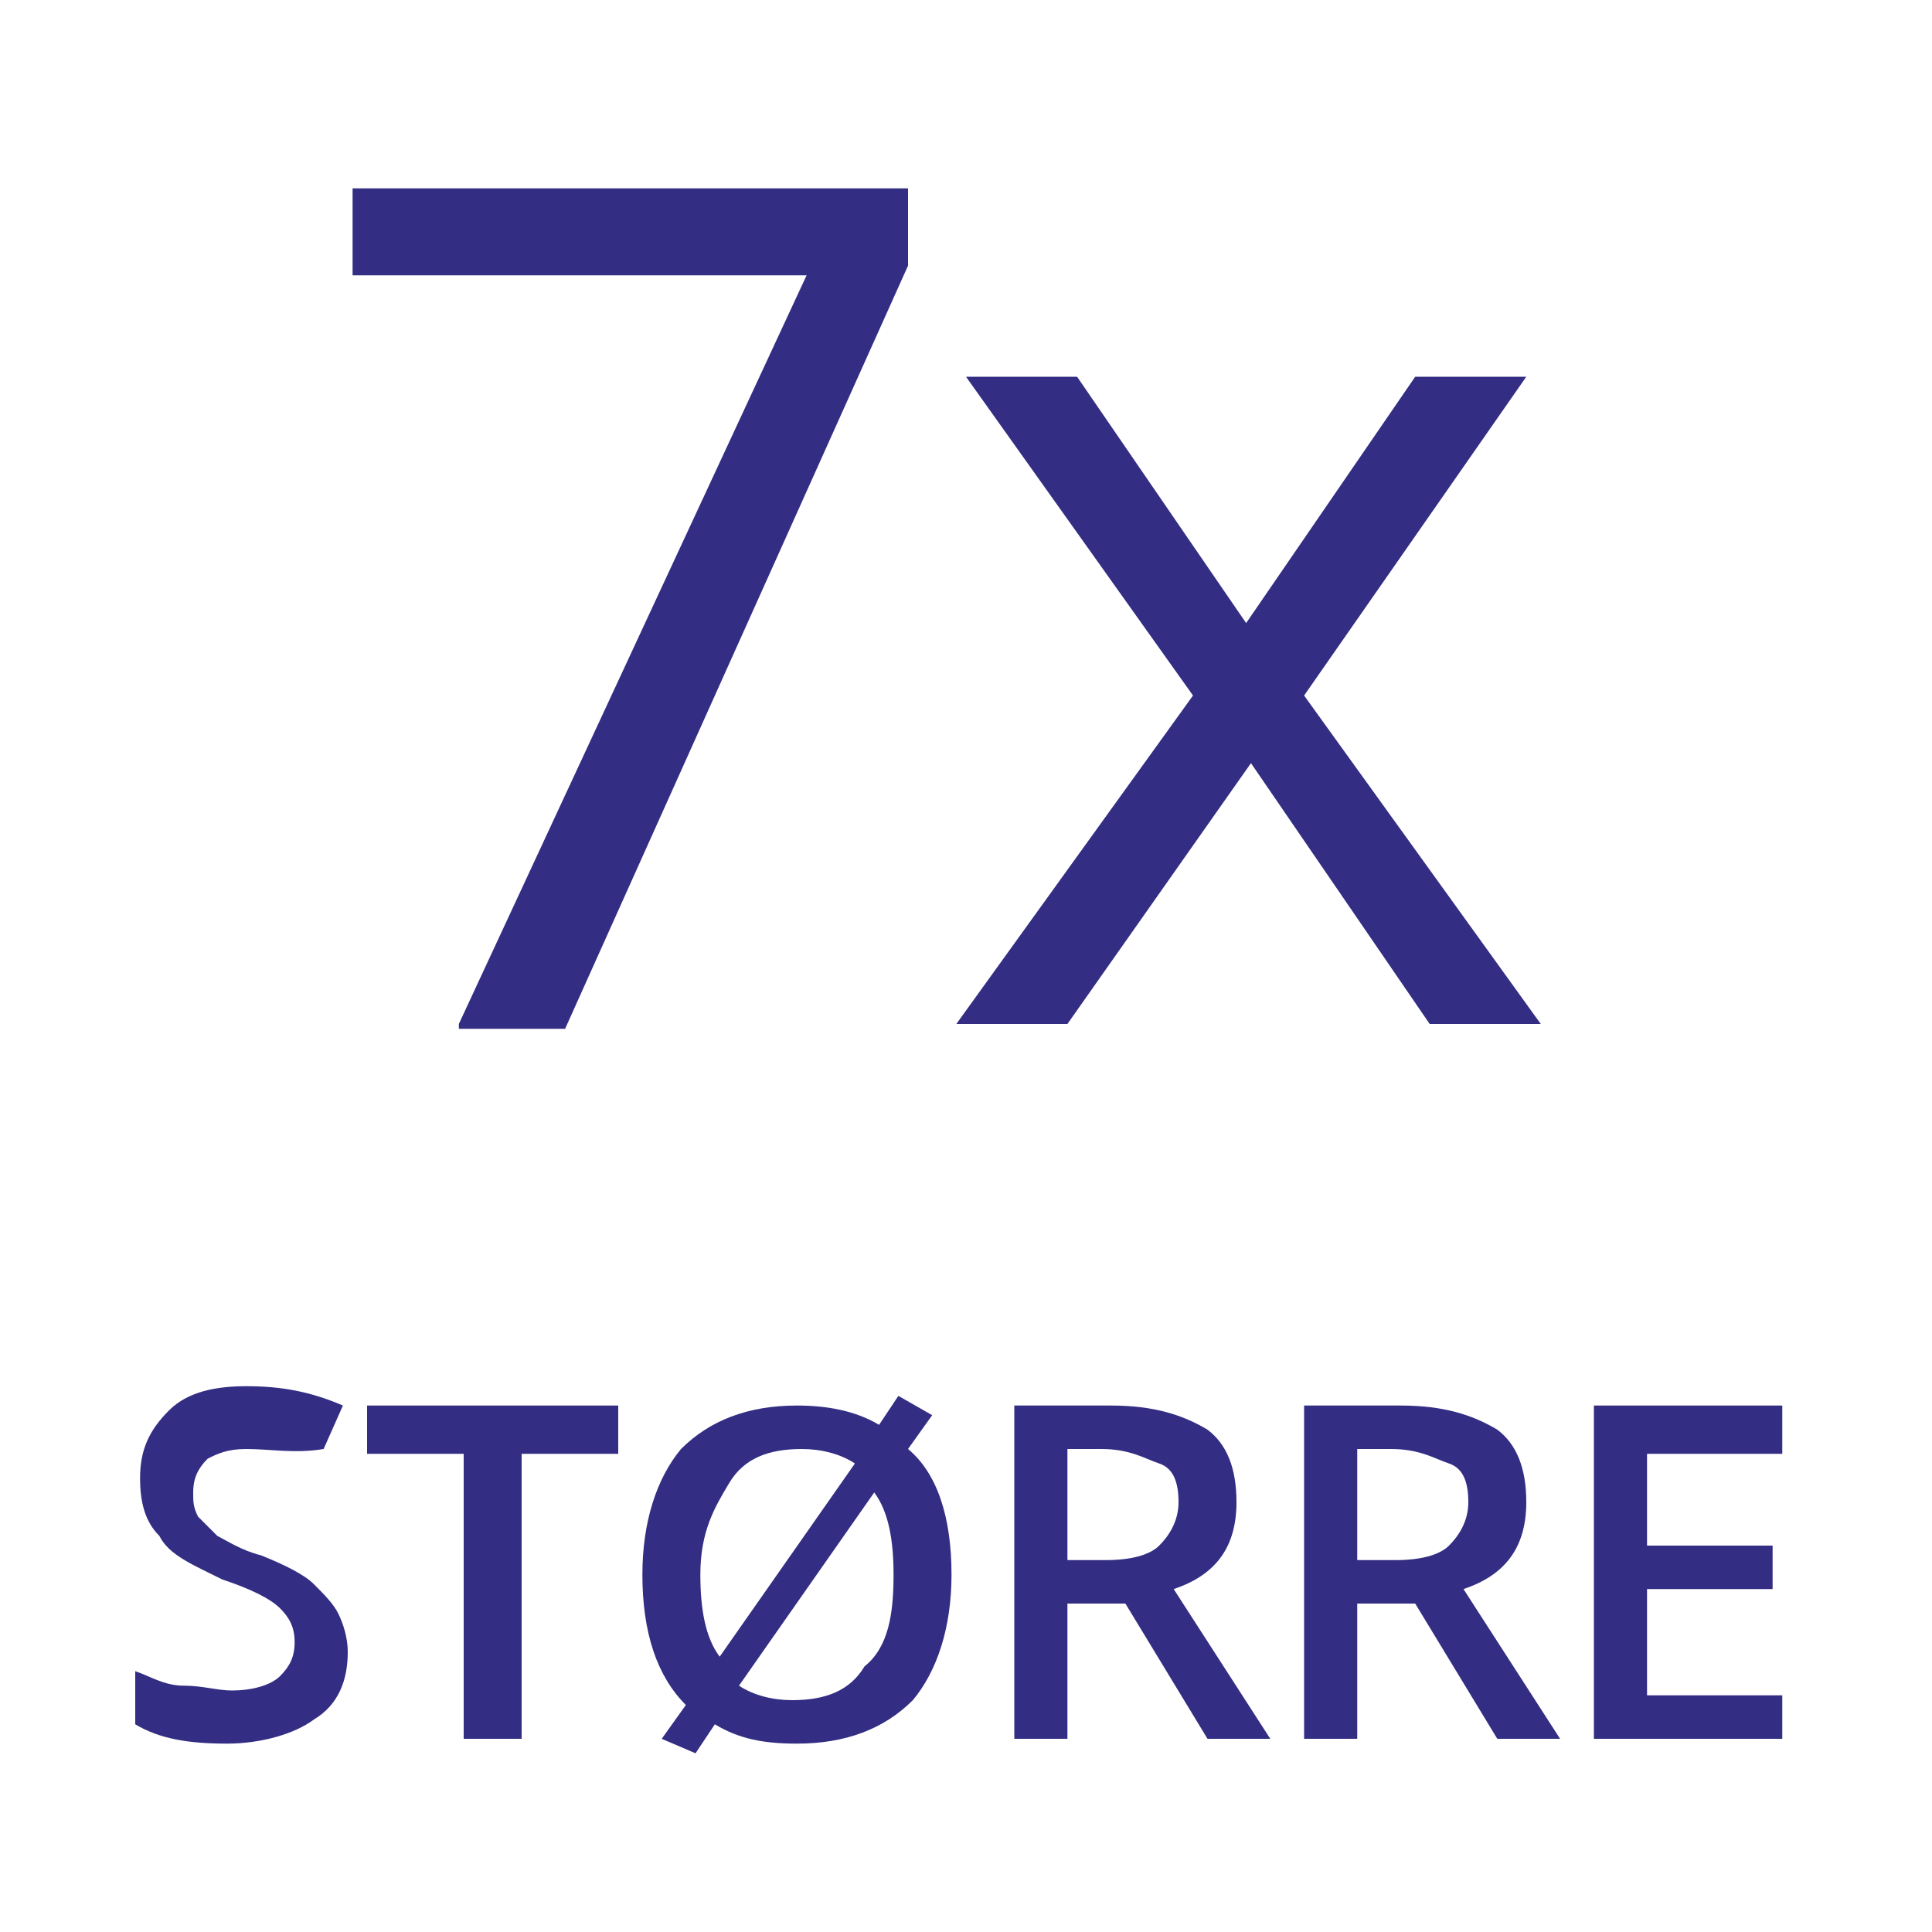
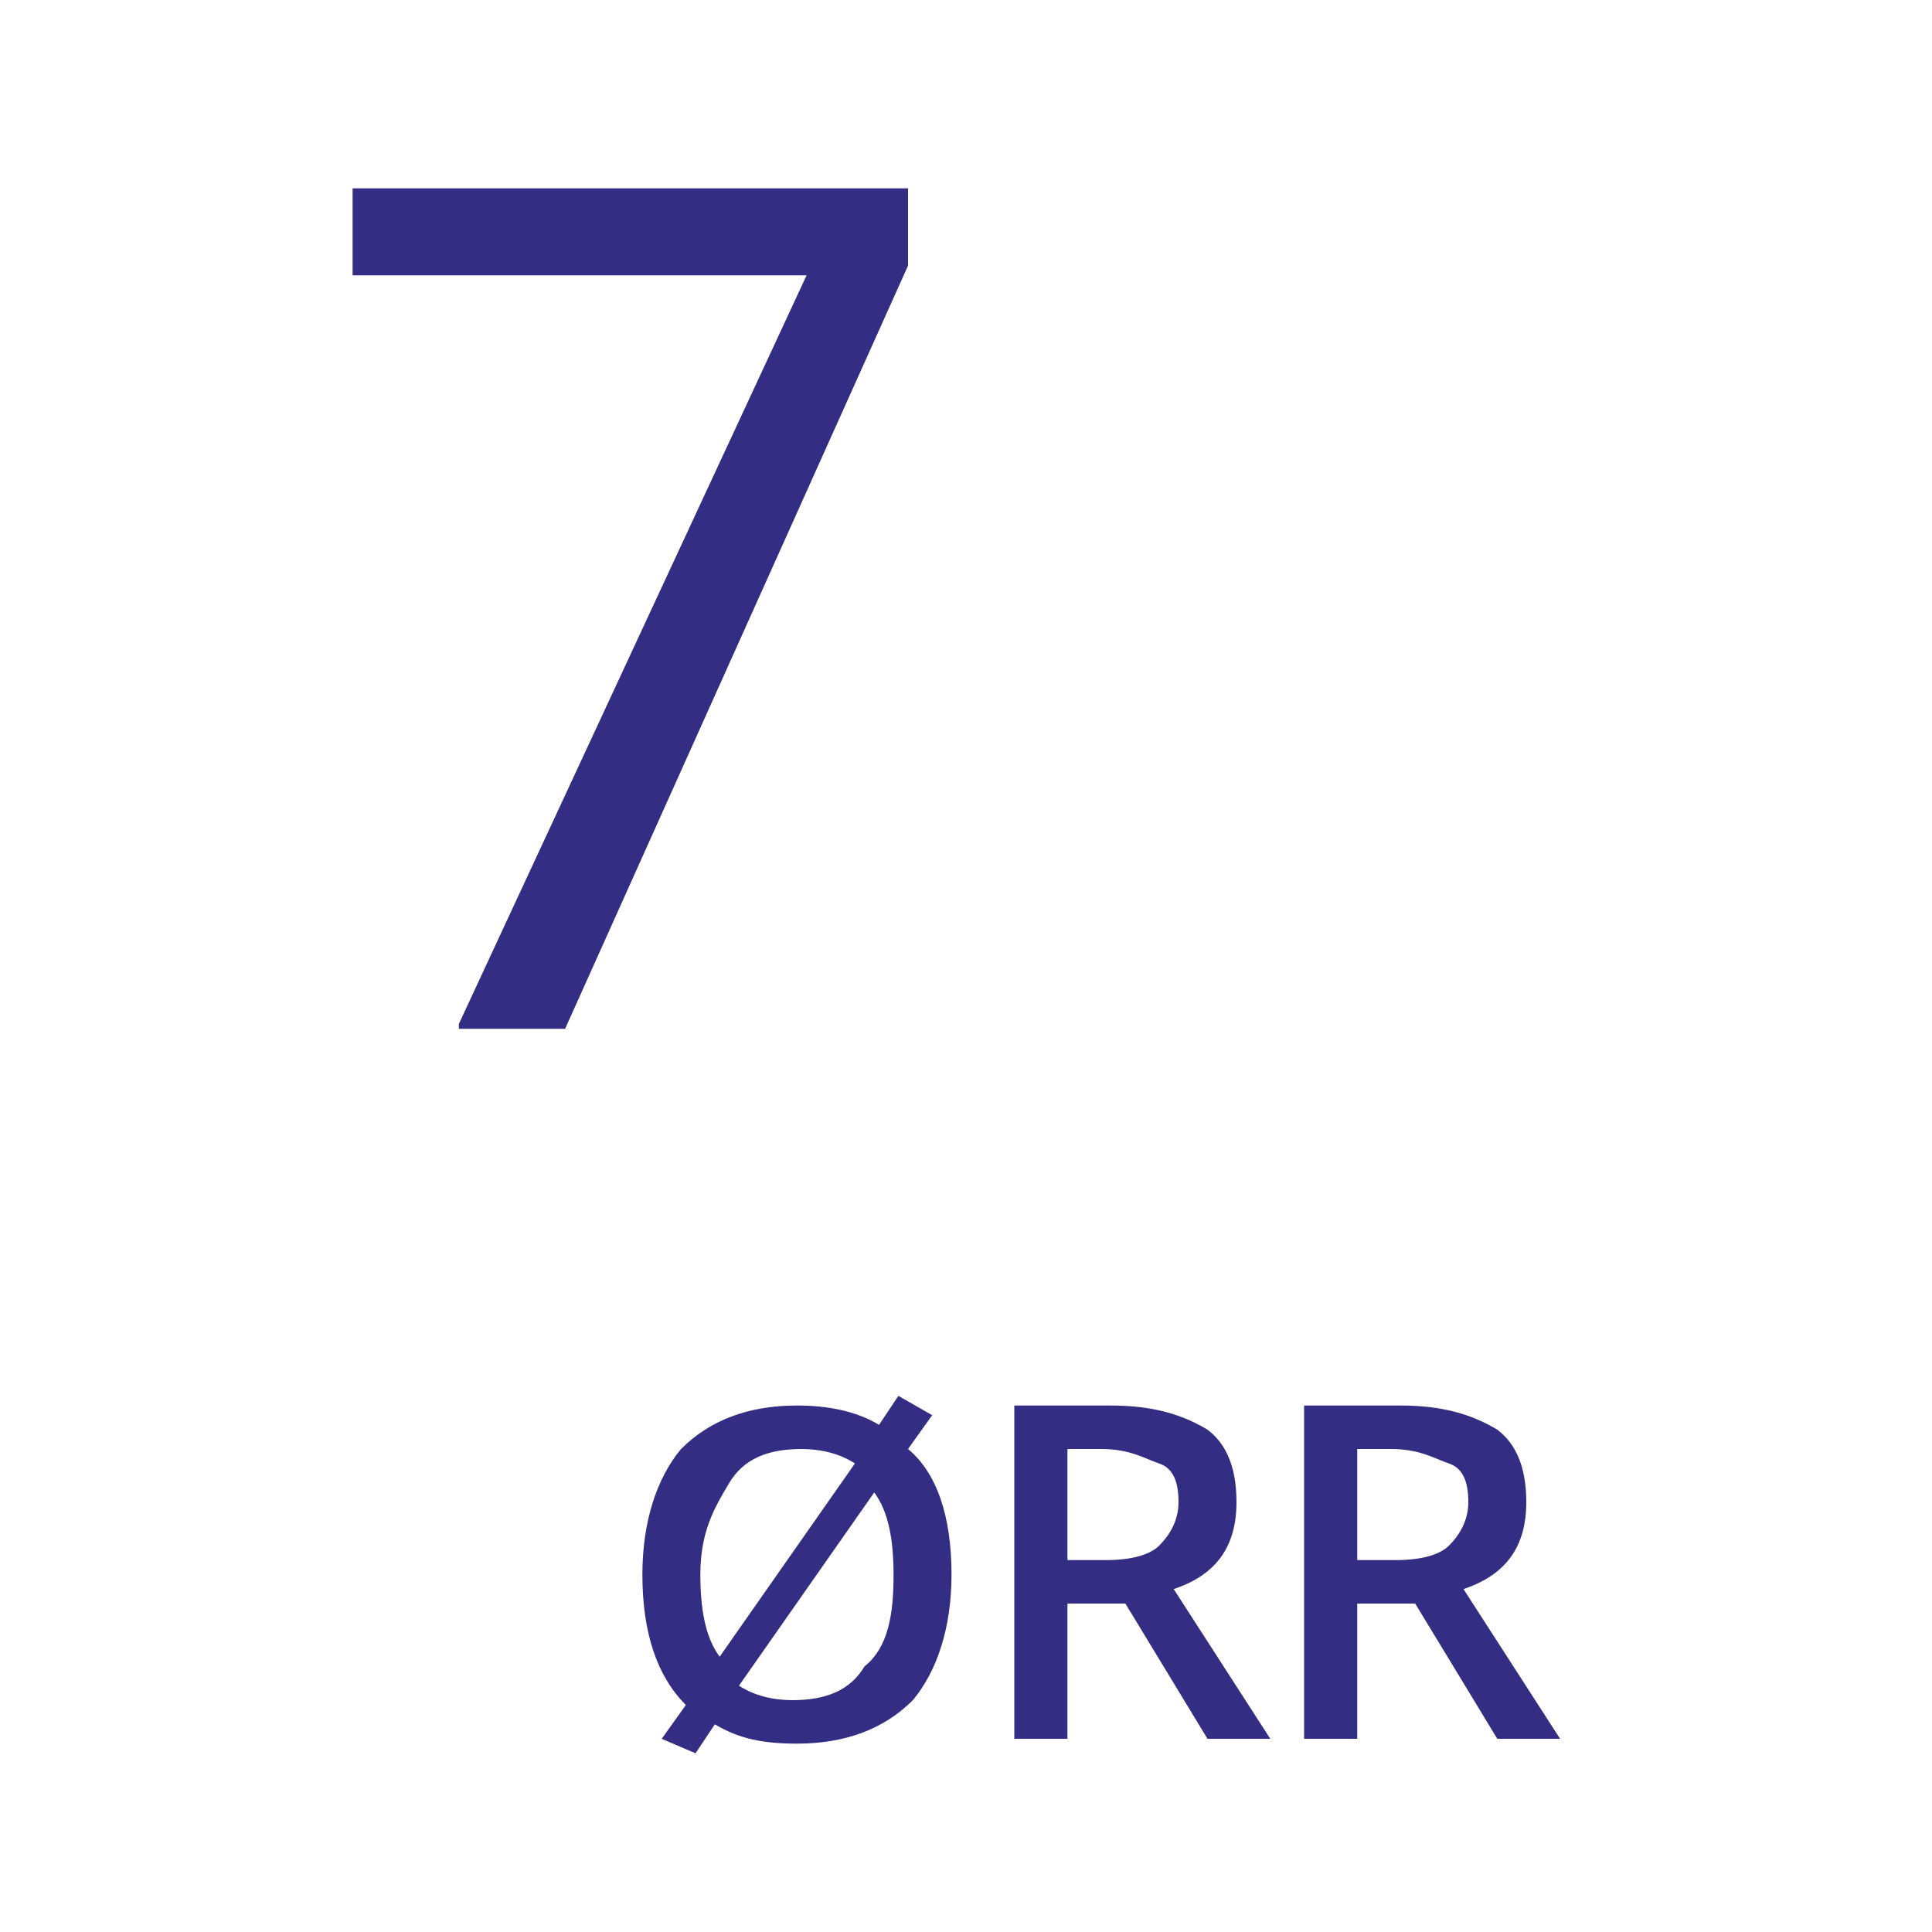
<svg xmlns="http://www.w3.org/2000/svg" version="1.1" id="Calque_1" x="0px" y="0px" viewBox="0 0 40 40" style="enable-background:new 0 0 40 40;" xml:space="preserve">
  <style type="text/css">
	.st0{fill:#332D83;}
</style>
  <g>
    <path class="st0" d="M9.5,21.2l7.2-15.5H7.3V3.9h11.5v1.6l-7.1,15.8H9.5z" />
-     <path class="st0" d="M24.7,14.4L20,7.8h2.3l3.5,5.1l3.5-5.1h2.3L27,14.4l4.9,6.8h-2.3l-3.7-5.4l-3.8,5.4h-2.3L24.7,14.4z" />
  </g>
  <g>
-     <path class="st0" d="M7.2,34.2c0,0.6-0.2,1.1-0.7,1.4c-0.4,0.3-1.1,0.5-1.8,0.5c-0.8,0-1.4-0.1-1.9-0.4v-1.1c0.3,0.1,0.6,0.3,1,0.3   s0.7,0.1,1,0.1c0.4,0,0.8-0.1,1-0.3s0.3-0.4,0.3-0.7c0-0.3-0.1-0.5-0.3-0.7c-0.2-0.2-0.6-0.4-1.2-0.6c-0.6-0.3-1.1-0.5-1.3-0.9   c-0.3-0.3-0.4-0.7-0.4-1.2c0-0.6,0.2-1,0.6-1.4s1-0.5,1.6-0.5c0.7,0,1.3,0.1,2,0.4l-0.4,0.9C6.1,30.1,5.6,30,5.1,30   c-0.4,0-0.6,0.1-0.8,0.2C4.1,30.4,4,30.6,4,30.9c0,0.2,0,0.3,0.1,0.5c0.1,0.1,0.2,0.2,0.4,0.4c0.2,0.1,0.5,0.3,0.9,0.4   c0.5,0.2,0.9,0.4,1.1,0.6s0.4,0.4,0.5,0.6C7.1,33.6,7.2,33.9,7.2,34.2z" />
-     <path class="st0" d="M10.7,36H9.6v-5.9h-2v-1h5.2v1h-2V36z" />
    <path class="st0" d="M19.7,32.6c0,1.1-0.3,2-0.8,2.6c-0.6,0.6-1.4,0.9-2.4,0.9c-0.7,0-1.2-0.1-1.7-0.4l-0.4,0.6L13.7,36l0.5-0.7   c-0.6-0.6-0.9-1.5-0.9-2.7c0-1.1,0.3-2,0.8-2.6c0.6-0.6,1.4-0.9,2.4-0.9c0.6,0,1.2,0.1,1.7,0.4l0.4-0.6l0.7,0.4l-0.5,0.7   C19.4,30.5,19.7,31.4,19.7,32.6z M14.5,32.6c0,0.7,0.1,1.3,0.4,1.7l2.8-4c-0.3-0.2-0.7-0.3-1.1-0.3c-0.7,0-1.2,0.2-1.5,0.7   S14.5,31.7,14.5,32.6z M18.5,32.6c0-0.7-0.1-1.3-0.4-1.7l-2.8,4c0.3,0.2,0.7,0.3,1.1,0.3c0.7,0,1.2-0.2,1.5-0.7   C18.4,34.1,18.5,33.4,18.5,32.6z" />
    <path class="st0" d="M22.1,33.3V36H21v-6.9H23c0.9,0,1.5,0.2,2,0.5c0.4,0.3,0.6,0.8,0.6,1.5c0,0.9-0.4,1.5-1.3,1.8l2,3.1h-1.3   l-1.7-2.8H22.1z M22.1,32.3h0.8c0.5,0,0.9-0.1,1.1-0.3c0.2-0.2,0.4-0.5,0.4-0.9c0-0.4-0.1-0.7-0.4-0.8s-0.6-0.3-1.2-0.3h-0.7V32.3z   " />
    <path class="st0" d="M28.1,33.3V36H27v-6.9H29c0.9,0,1.5,0.2,2,0.5c0.4,0.3,0.6,0.8,0.6,1.5c0,0.9-0.4,1.5-1.3,1.8l2,3.1h-1.3   l-1.7-2.8H28.1z M28.1,32.3h0.8c0.5,0,0.9-0.1,1.1-0.3c0.2-0.2,0.4-0.5,0.4-0.9c0-0.4-0.1-0.7-0.4-0.8s-0.6-0.3-1.2-0.3h-0.7V32.3z   " />
-     <path class="st0" d="M36.9,36H33v-6.9h3.9v1h-2.8V32h2.6v0.9h-2.6v2.2h2.8V36z" />
  </g>
</svg>